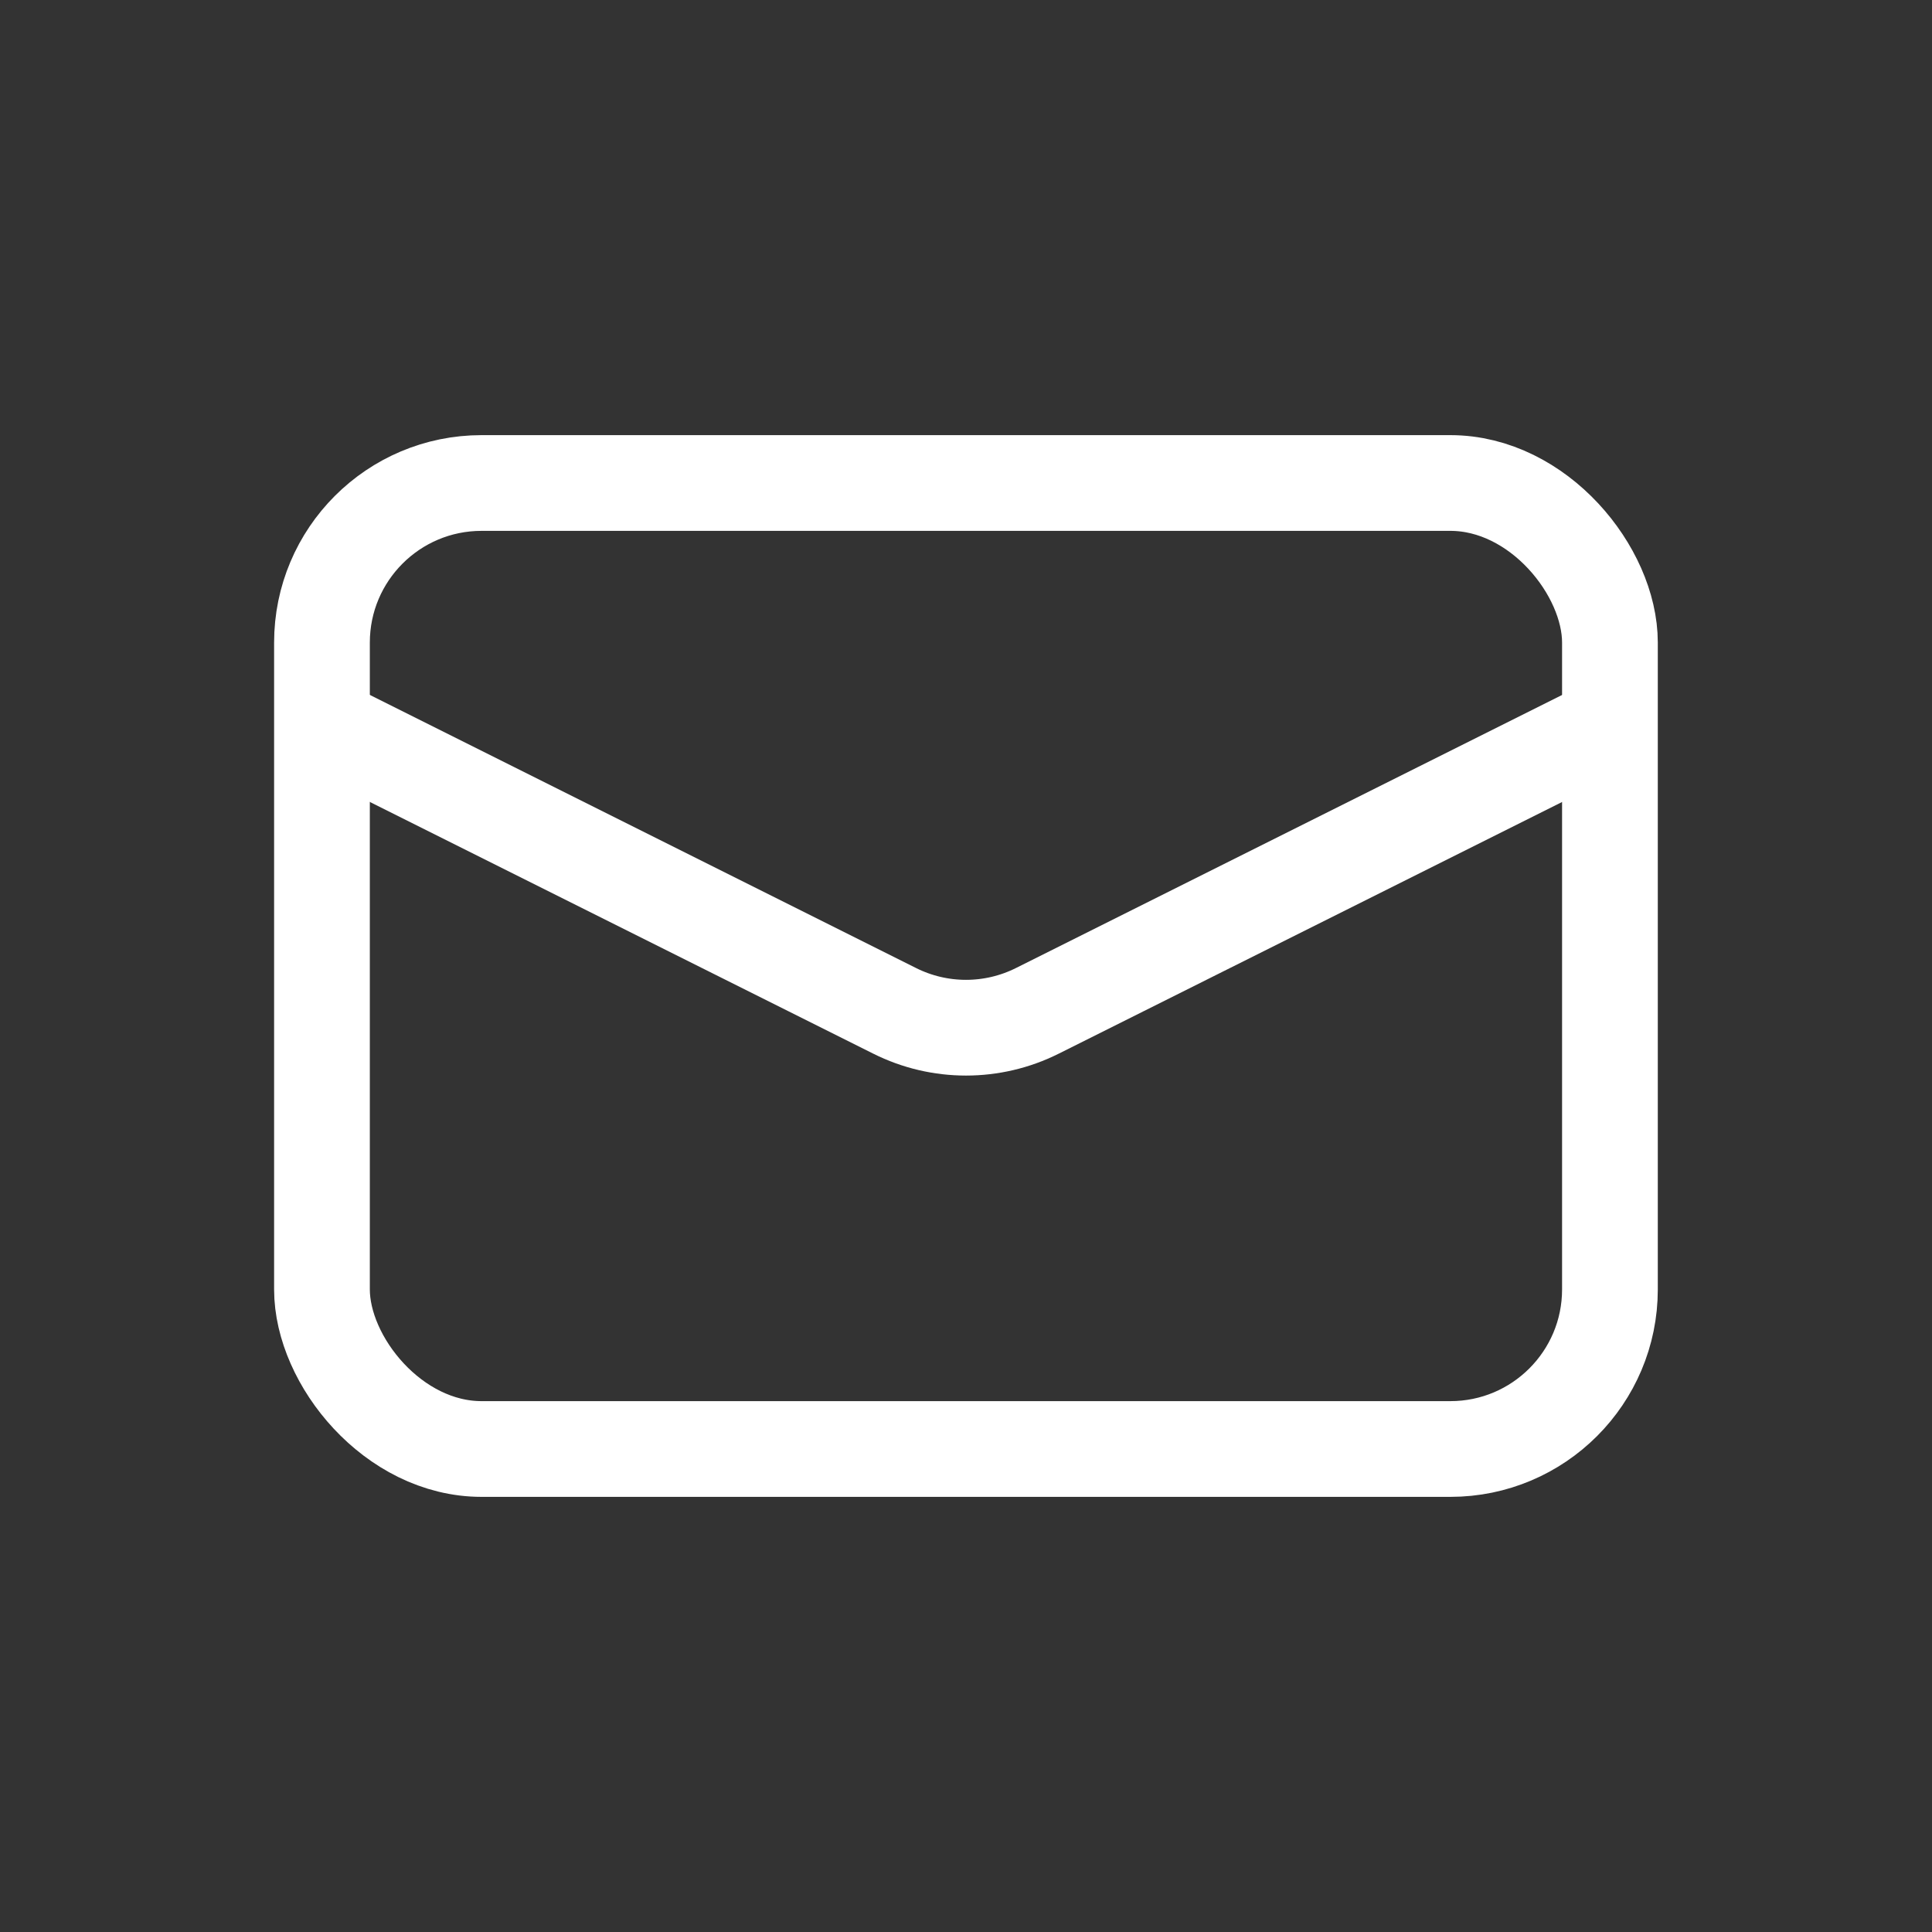
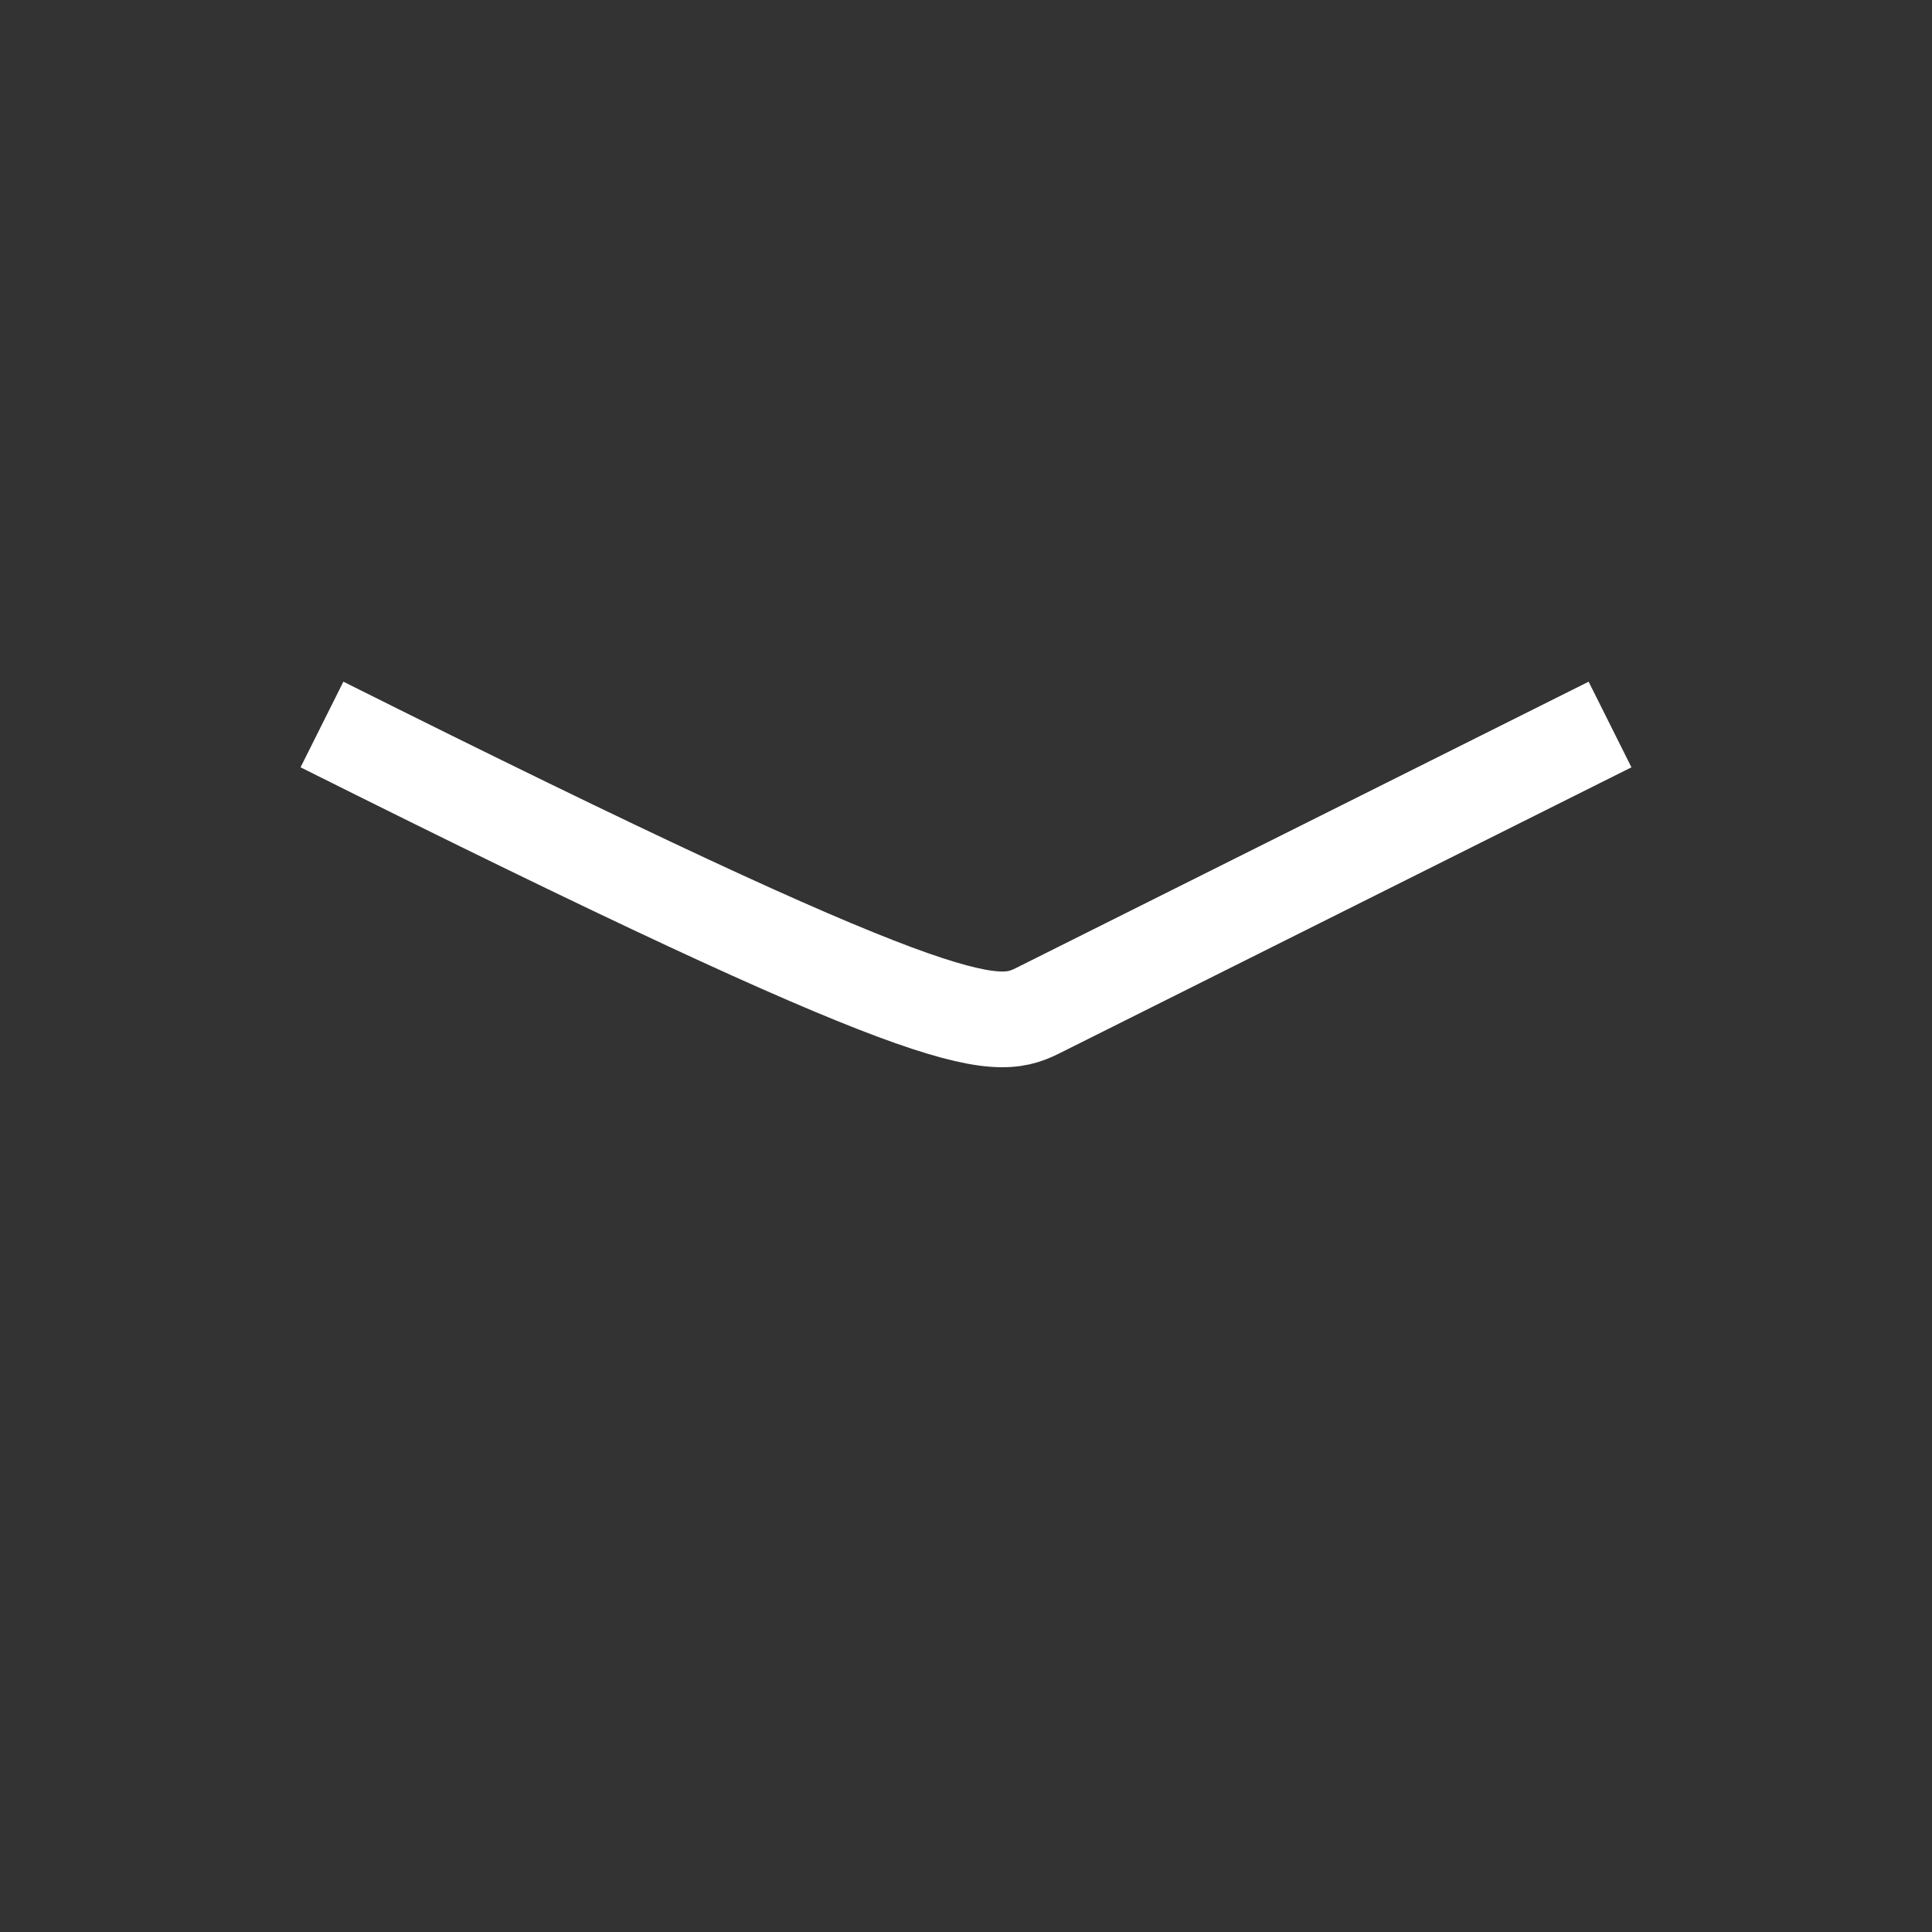
<svg xmlns="http://www.w3.org/2000/svg" width="20" height="20" viewBox="0 0 20 20" fill="none">
  <rect x="0" y="0" width="20" height="20" fill="#333333" stroke="none" />
-   <rect x="3.333" y="5" width="13.333" height="10" rx="1.652" stroke="white" stroke-width="0.991" />
-   <path d="M3.333 7.5L9.261 10.464C9.726 10.697 10.274 10.697 10.739 10.464L16.667 7.5" stroke="white" stroke-width="0.991" />
+   <path d="M3.333 7.5C9.726 10.697 10.274 10.697 10.739 10.464L16.667 7.5" stroke="white" stroke-width="0.991" />
</svg>